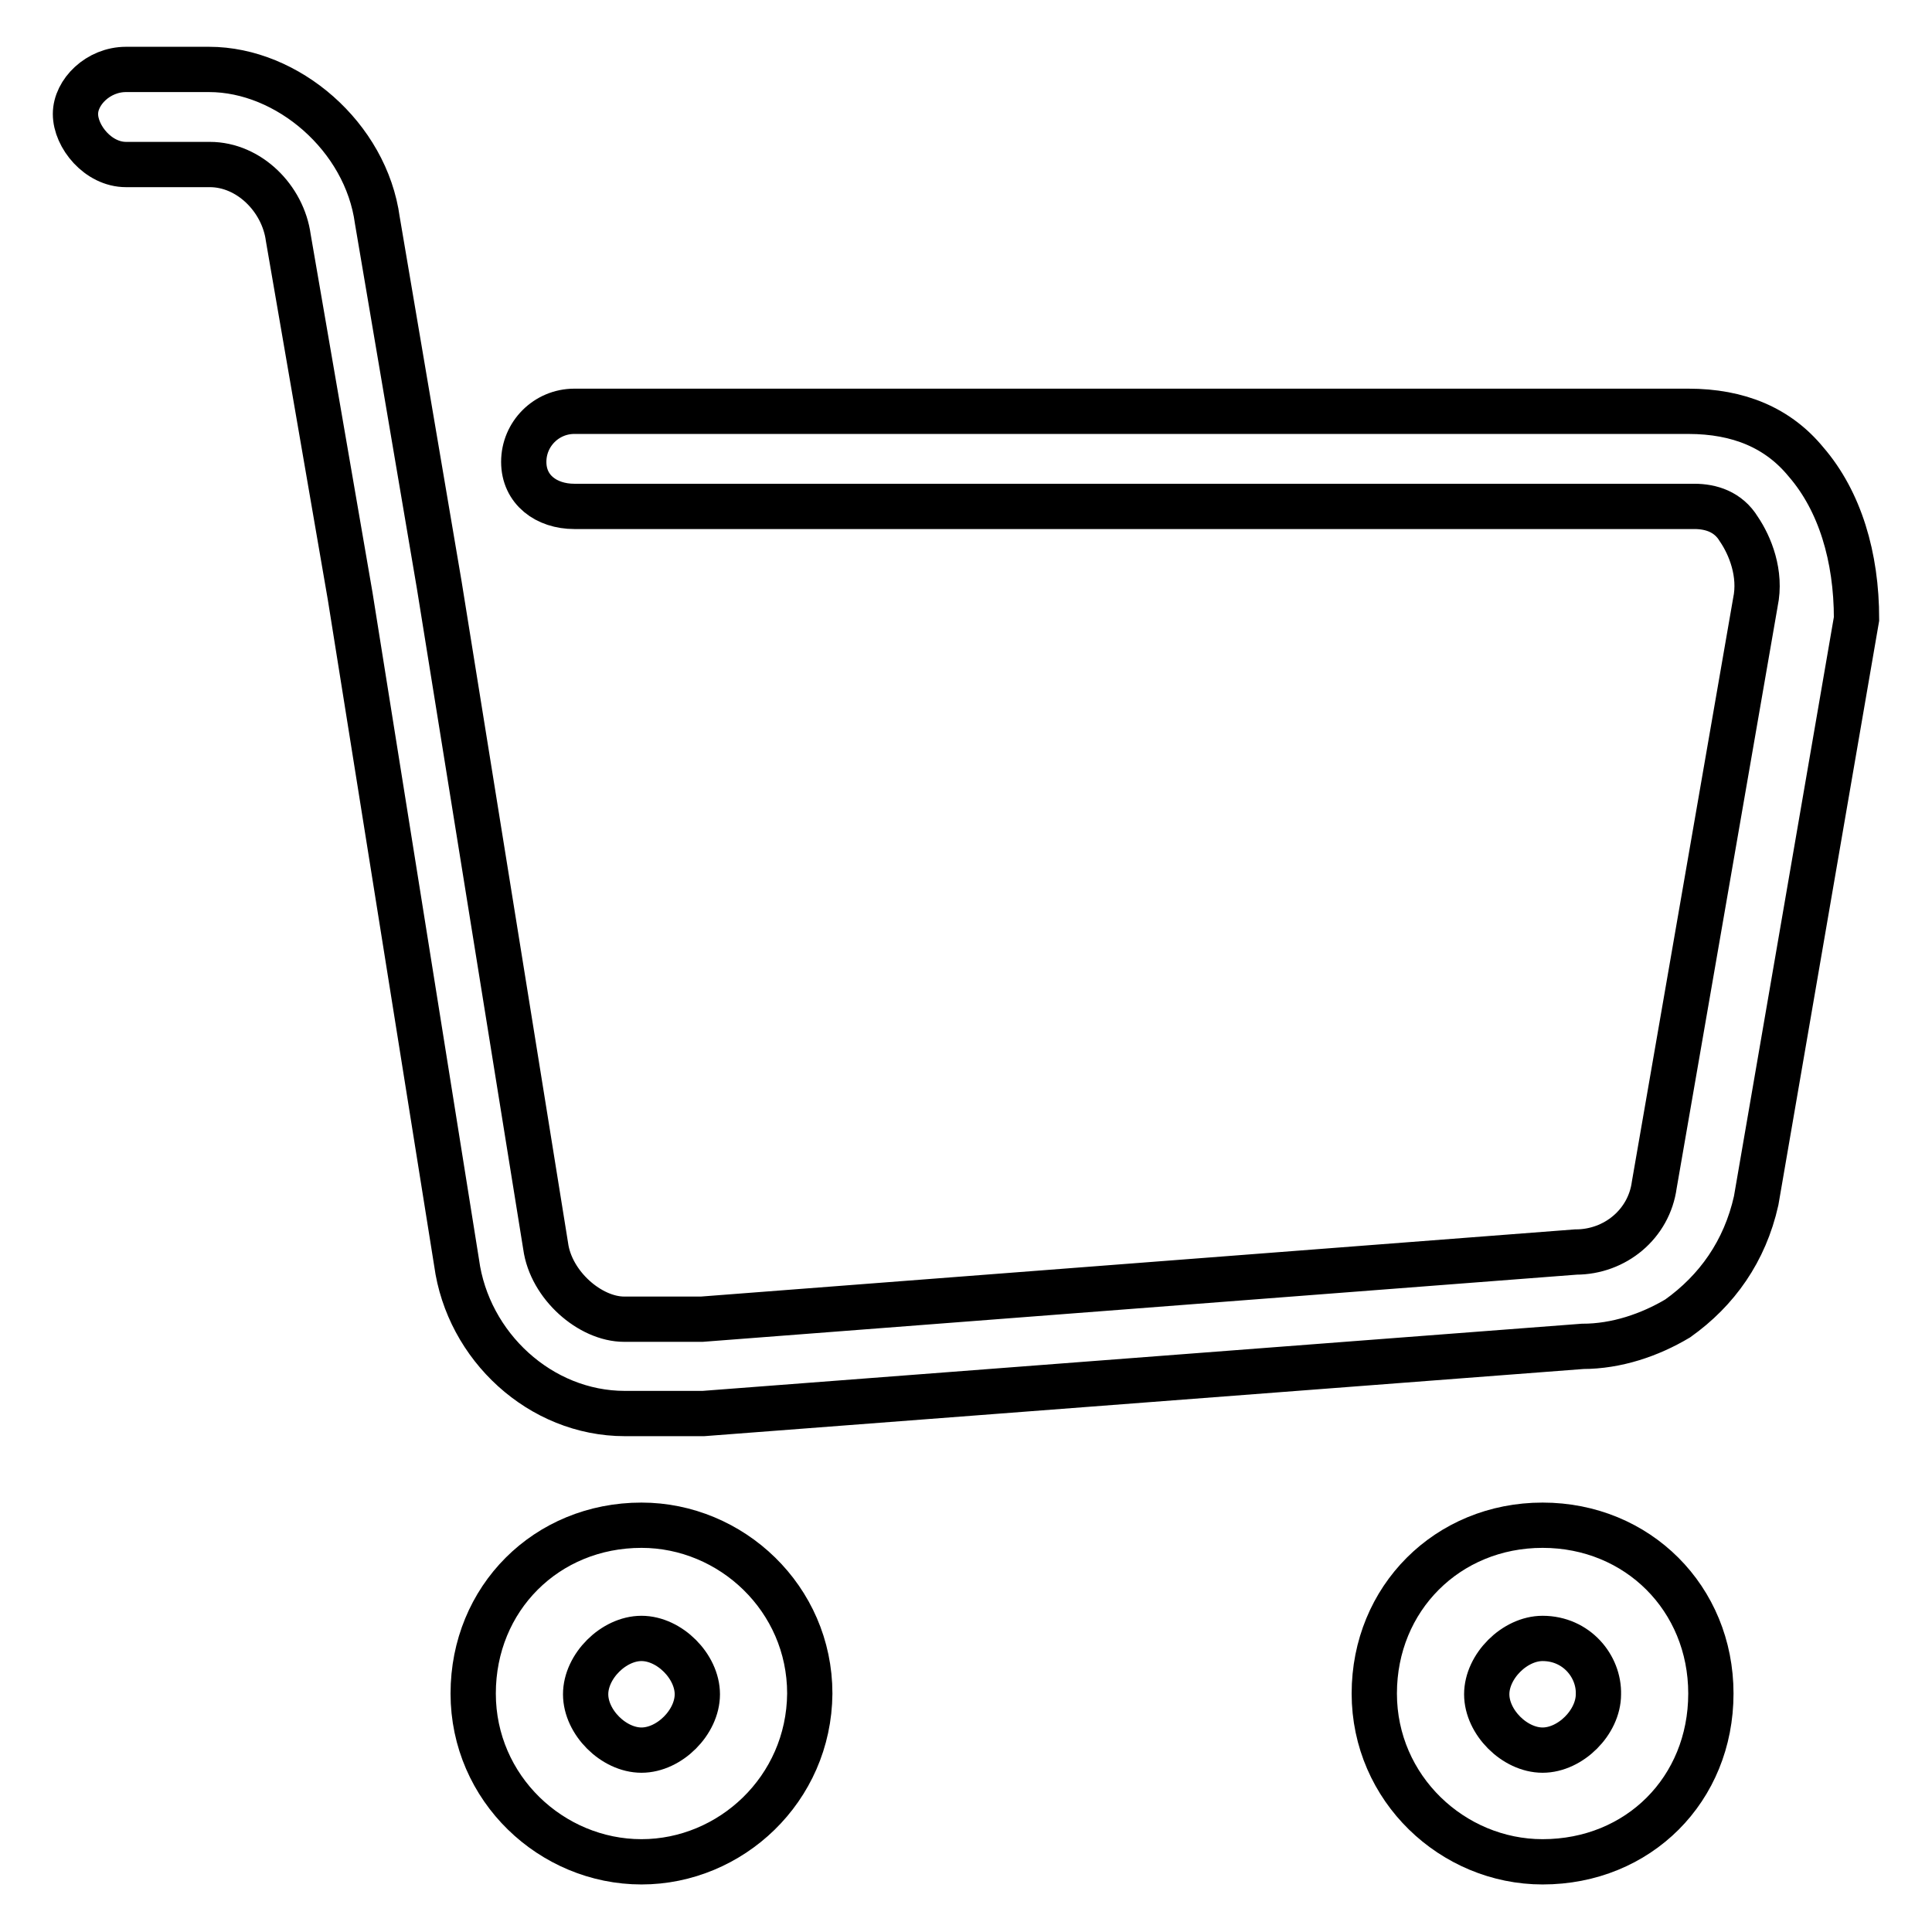
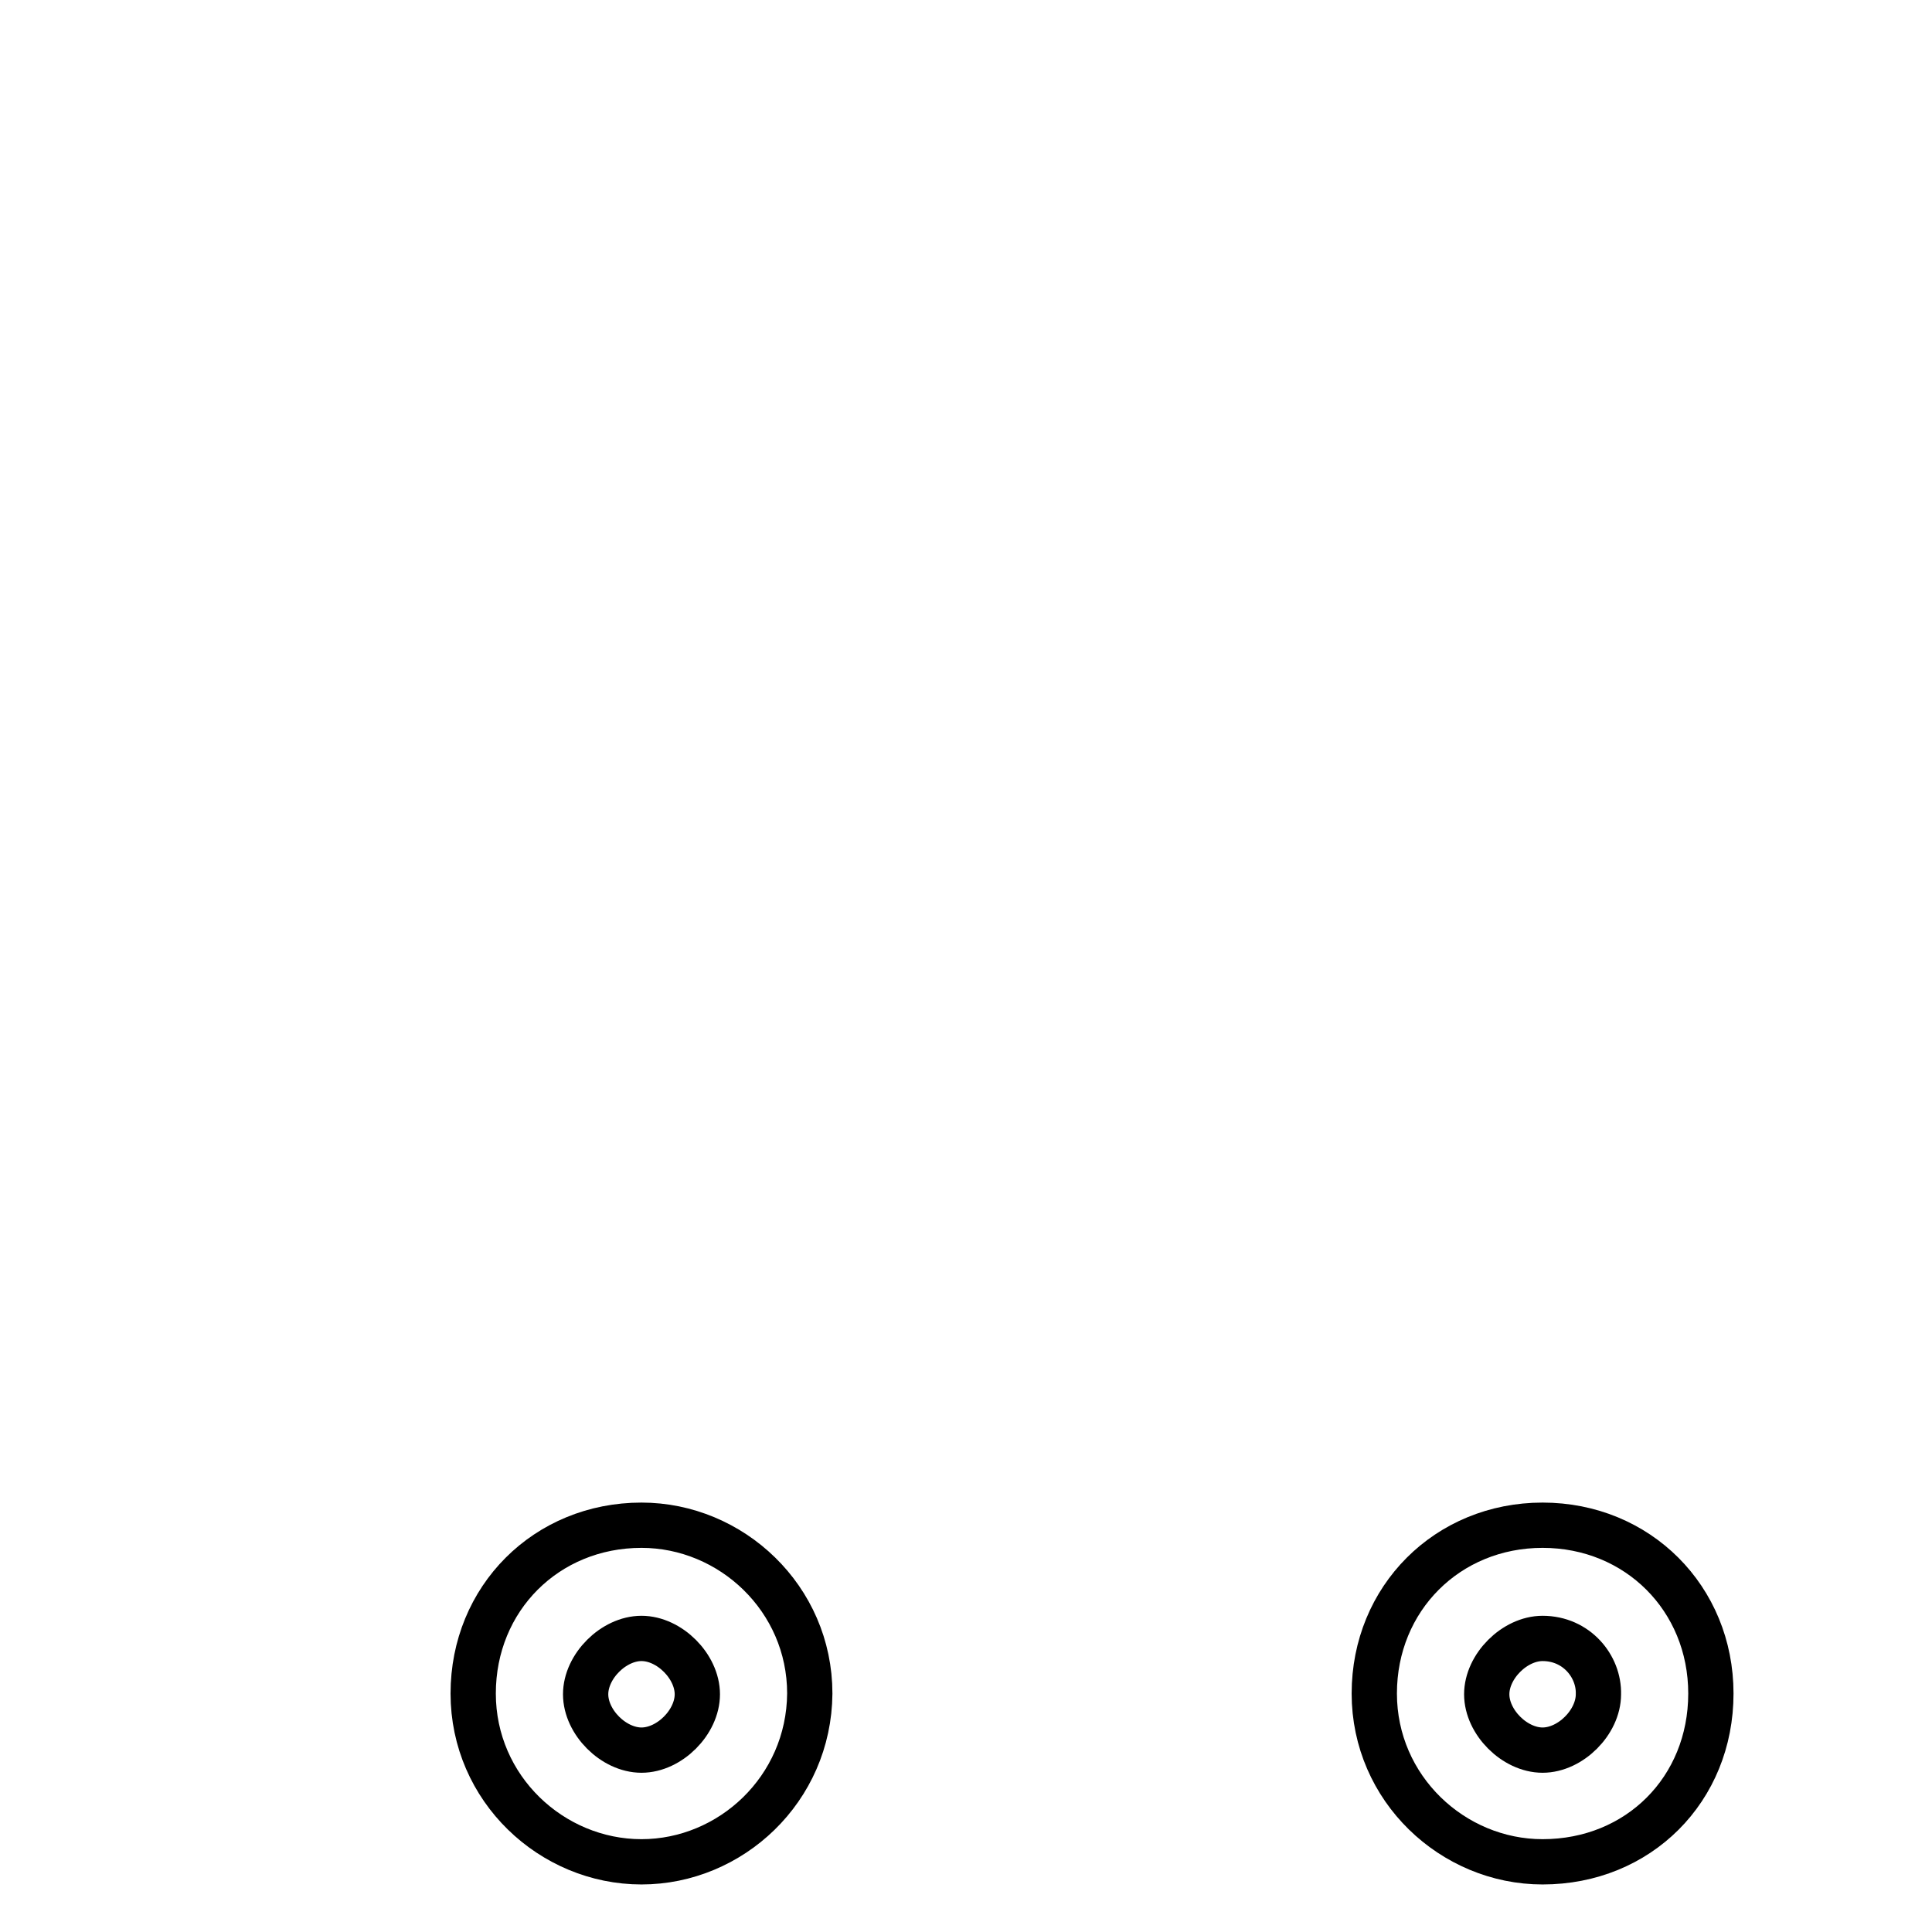
<svg xmlns="http://www.w3.org/2000/svg" version="1.1" x="0px" y="0px" viewBox="0 0 256 256" enable-background="new 0 0 256 256" xml:space="preserve">
  <g>
    <g>
      <path stroke-width="6" fill-opacity="0" stroke="#000000" d="M204.4,246.7c-11.9,0-22.3-9.7-22.3-22.3c0-12.6,9.7-22.3,22.3-22.3s22.3,9.7,22.3,22.3C226.7,237.1,217.1,246.7,204.4,246.7z M204.4,217.1c-3.7,0-7.4,3.7-7.4,7.4c0,3.7,3.7,7.4,7.4,7.4s7.4-3.7,7.4-7.4C211.9,220.8,208.9,217.1,204.4,217.1z" />
      <path stroke-width="6" fill-opacity="0" stroke="#000000" d="M85,246.7c-11.9,0-22.3-9.7-22.3-22.3c0-12.6,9.7-22.3,22.3-22.3c11.9,0,22.3,9.7,22.3,22.3C107.2,237.1,96.8,246.7,85,246.7z M85,217.1c-3.7,0-7.4,3.7-7.4,7.4c0,3.7,3.7,7.4,7.4,7.4s7.4-3.7,7.4-7.4C92.4,220.8,88.7,217.1,85,217.1z" />
-       <path stroke-width="6" fill-opacity="0" stroke="#000000" d="M239.3,61.2c-3.7-4.5-8.9-6.7-15.6-6.7H76.1c-3.7,0-6.7,3-6.7,6.7c0,3.7,3,5.9,6.7,5.9h148.4c2.2,0,4.5,0.7,5.9,3c1.5,2.2,3,5.9,2.2,9.7l-13.4,77.2c-0.7,5.2-5.2,8.9-10.4,8.9l-115.8,8.9H82.7c-4.5,0-9.7-4.5-10.4-9.7L58.2,77.5l-8.2-48.3c-1.5-11.1-11.9-20-22.3-20H16.7c-3.7,0-6.7,3-6.7,5.9c0,3,3,6.7,6.7,6.7h11.1c5.2,0,9.7,4.5,10.4,9.7L46.4,79l14.1,88.3c1.5,11.1,11.1,20,22.3,20h10.4l116.5-8.9c4.5,0,8.9-1.5,12.6-3.7c5.2-3.7,8.9-8.9,10.4-15.6L246,82C246,73.8,243.8,66.4,239.3,61.2z" />
    </g>
  </g>
</svg>